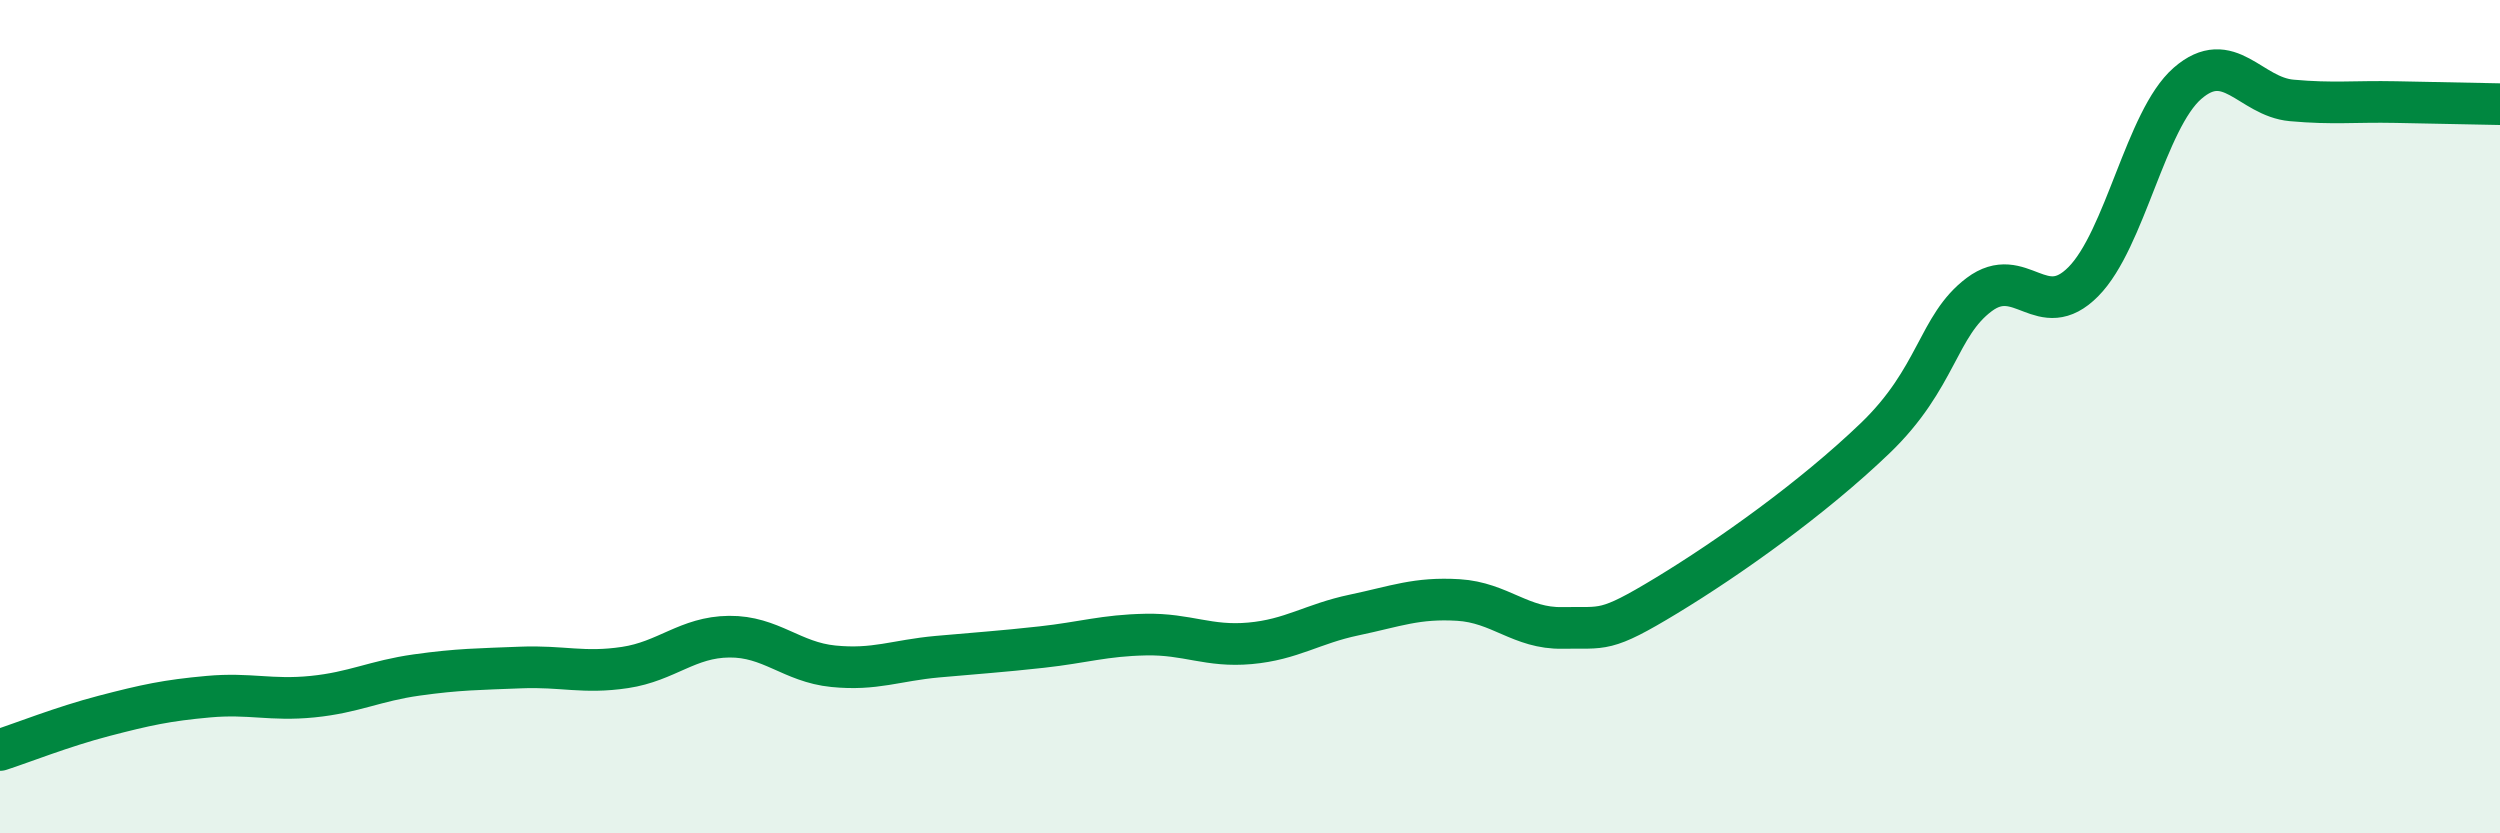
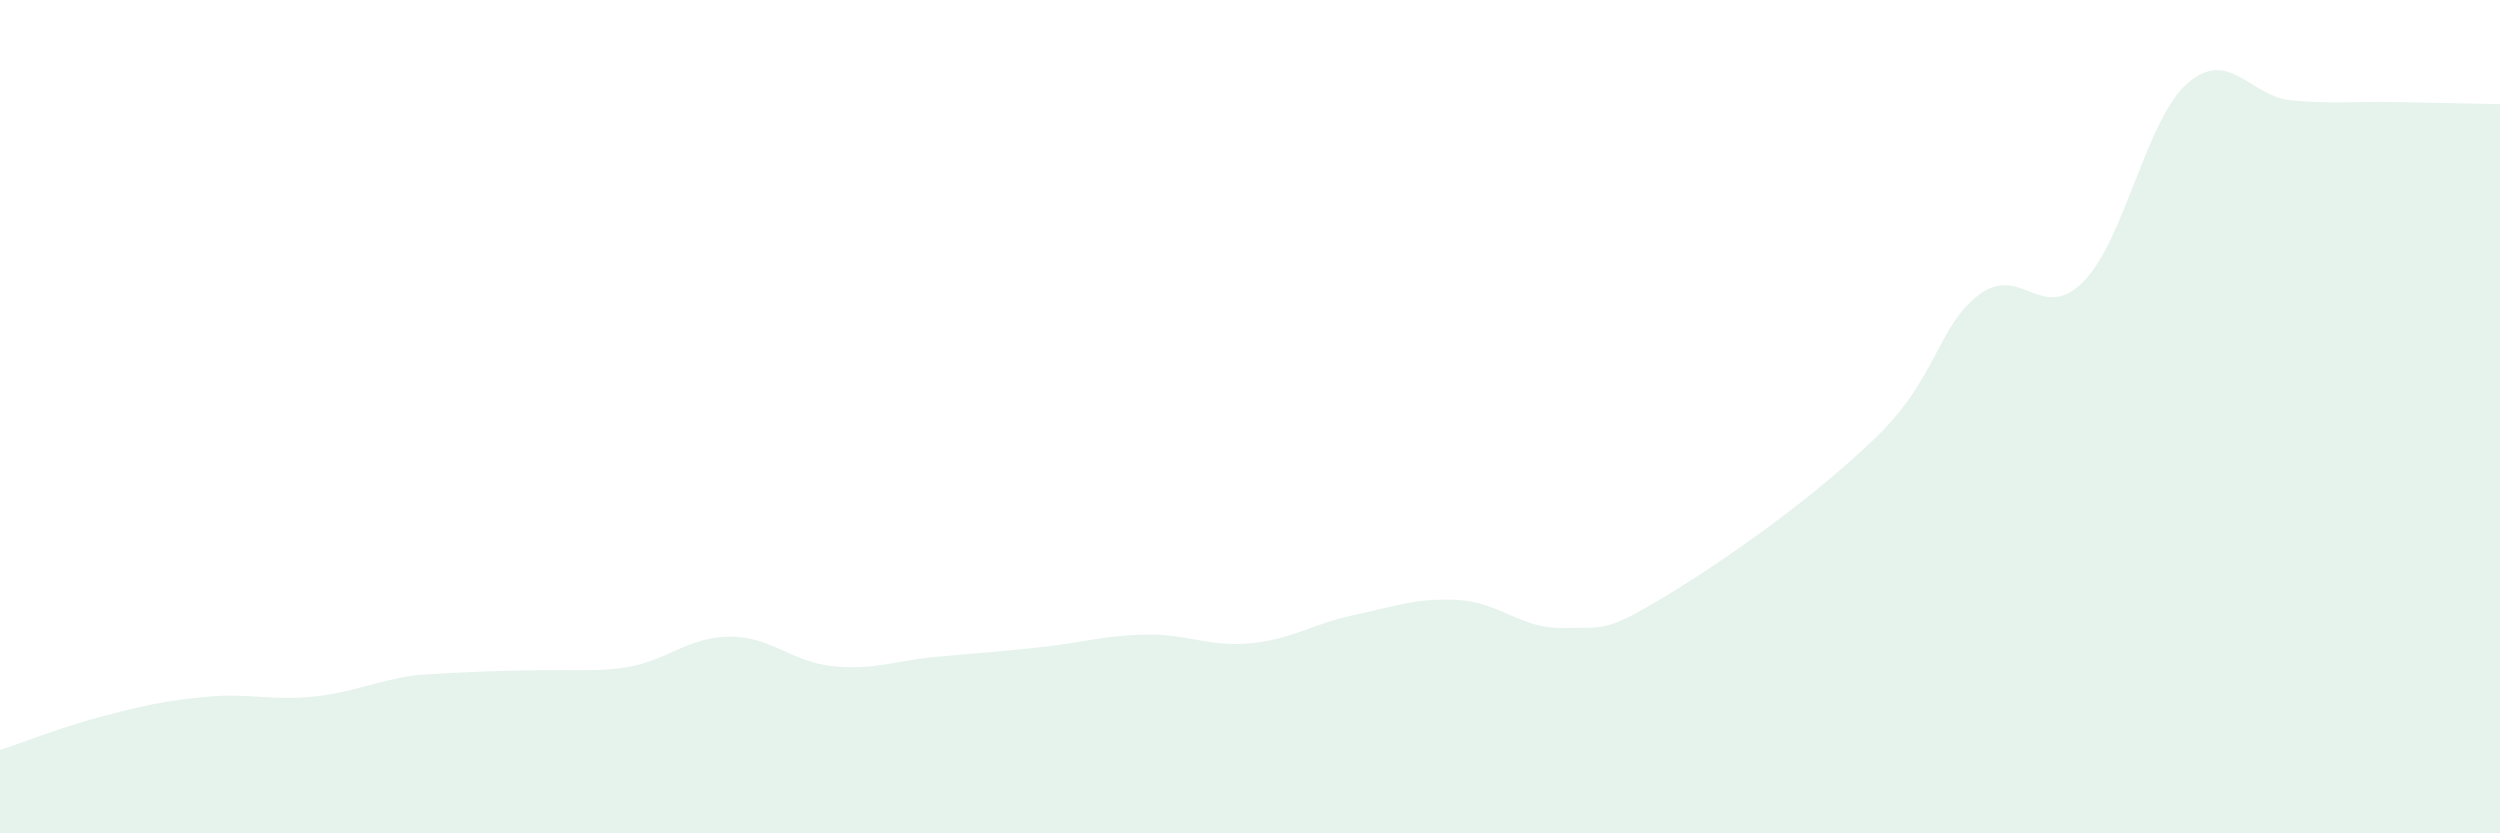
<svg xmlns="http://www.w3.org/2000/svg" width="60" height="20" viewBox="0 0 60 20">
-   <path d="M 0,18 C 0.5,17.84 1.5,17.44 2.5,17.18 C 3.5,16.92 4,16.81 5,16.72 C 6,16.63 6.5,16.82 7.5,16.72 C 8.5,16.62 9,16.34 10,16.2 C 11,16.06 11.5,16.06 12.5,16.02 C 13.5,15.98 14,16.17 15,16.02 C 16,15.87 16.5,15.29 17.5,15.28 C 18.5,15.27 19,15.89 20,15.99 C 21,16.09 21.5,15.85 22.5,15.76 C 23.5,15.67 24,15.64 25,15.53 C 26,15.42 26.5,15.25 27.5,15.23 C 28.5,15.21 29,15.53 30,15.44 C 31,15.35 31.5,14.97 32.5,14.76 C 33.5,14.55 34,14.34 35,14.4 C 36,14.46 36.5,15.09 37.5,15.07 C 38.5,15.05 38.5,15.2 40,14.29 C 41.5,13.38 43.5,11.96 45,10.52 C 46.5,9.08 46.5,7.82 47.5,7.07 C 48.5,6.32 49,7.77 50,6.76 C 51,5.75 51.5,2.87 52.5,2 C 53.5,1.13 54,2.32 55,2.41 C 56,2.5 56.5,2.43 57.5,2.45 C 58.5,2.47 59.5,2.49 60,2.5L60 20L0 20Z" fill="#008740" opacity="0.1" stroke-linecap="round" stroke-linejoin="round" />
-   <path d="M 0,18 C 0.5,17.84 1.5,17.44 2.5,17.18 C 3.5,16.92 4,16.81 5,16.72 C 6,16.63 6.5,16.82 7.5,16.72 C 8.5,16.62 9,16.34 10,16.2 C 11,16.06 11.5,16.06 12.5,16.02 C 13.5,15.98 14,16.17 15,16.02 C 16,15.87 16.5,15.29 17.5,15.28 C 18.5,15.27 19,15.89 20,15.99 C 21,16.09 21.5,15.85 22.5,15.76 C 23.5,15.67 24,15.64 25,15.53 C 26,15.42 26.5,15.25 27.5,15.23 C 28.5,15.21 29,15.53 30,15.44 C 31,15.35 31.5,14.97 32.5,14.76 C 33.5,14.55 34,14.34 35,14.4 C 36,14.46 36.5,15.09 37.5,15.07 C 38.5,15.05 38.5,15.2 40,14.29 C 41.5,13.38 43.5,11.96 45,10.52 C 46.5,9.08 46.5,7.82 47.5,7.07 C 48.5,6.32 49,7.77 50,6.76 C 51,5.75 51.5,2.87 52.5,2 C 53.5,1.13 54,2.32 55,2.41 C 56,2.5 56.5,2.43 57.5,2.45 C 58.5,2.47 59.5,2.49 60,2.5" stroke="#008740" stroke-width="1" fill="none" stroke-linecap="round" stroke-linejoin="round" />
+   <path d="M 0,18 C 0.5,17.84 1.5,17.44 2.5,17.18 C 3.5,16.92 4,16.81 5,16.72 C 6,16.63 6.5,16.82 7.5,16.72 C 8.5,16.62 9,16.34 10,16.2 C 13.5,15.98 14,16.17 15,16.02 C 16,15.87 16.5,15.29 17.5,15.28 C 18.5,15.27 19,15.89 20,15.99 C 21,16.09 21.5,15.85 22.5,15.76 C 23.5,15.67 24,15.64 25,15.53 C 26,15.42 26.5,15.25 27.5,15.23 C 28.5,15.21 29,15.53 30,15.44 C 31,15.35 31.5,14.97 32.5,14.76 C 33.5,14.55 34,14.34 35,14.4 C 36,14.46 36.5,15.09 37.5,15.07 C 38.5,15.05 38.5,15.2 40,14.29 C 41.5,13.38 43.5,11.96 45,10.52 C 46.5,9.08 46.5,7.82 47.5,7.07 C 48.5,6.32 49,7.77 50,6.76 C 51,5.75 51.5,2.87 52.5,2 C 53.5,1.13 54,2.32 55,2.41 C 56,2.5 56.5,2.43 57.5,2.45 C 58.5,2.47 59.5,2.49 60,2.5L60 20L0 20Z" fill="#008740" opacity="0.1" stroke-linecap="round" stroke-linejoin="round" />
</svg>